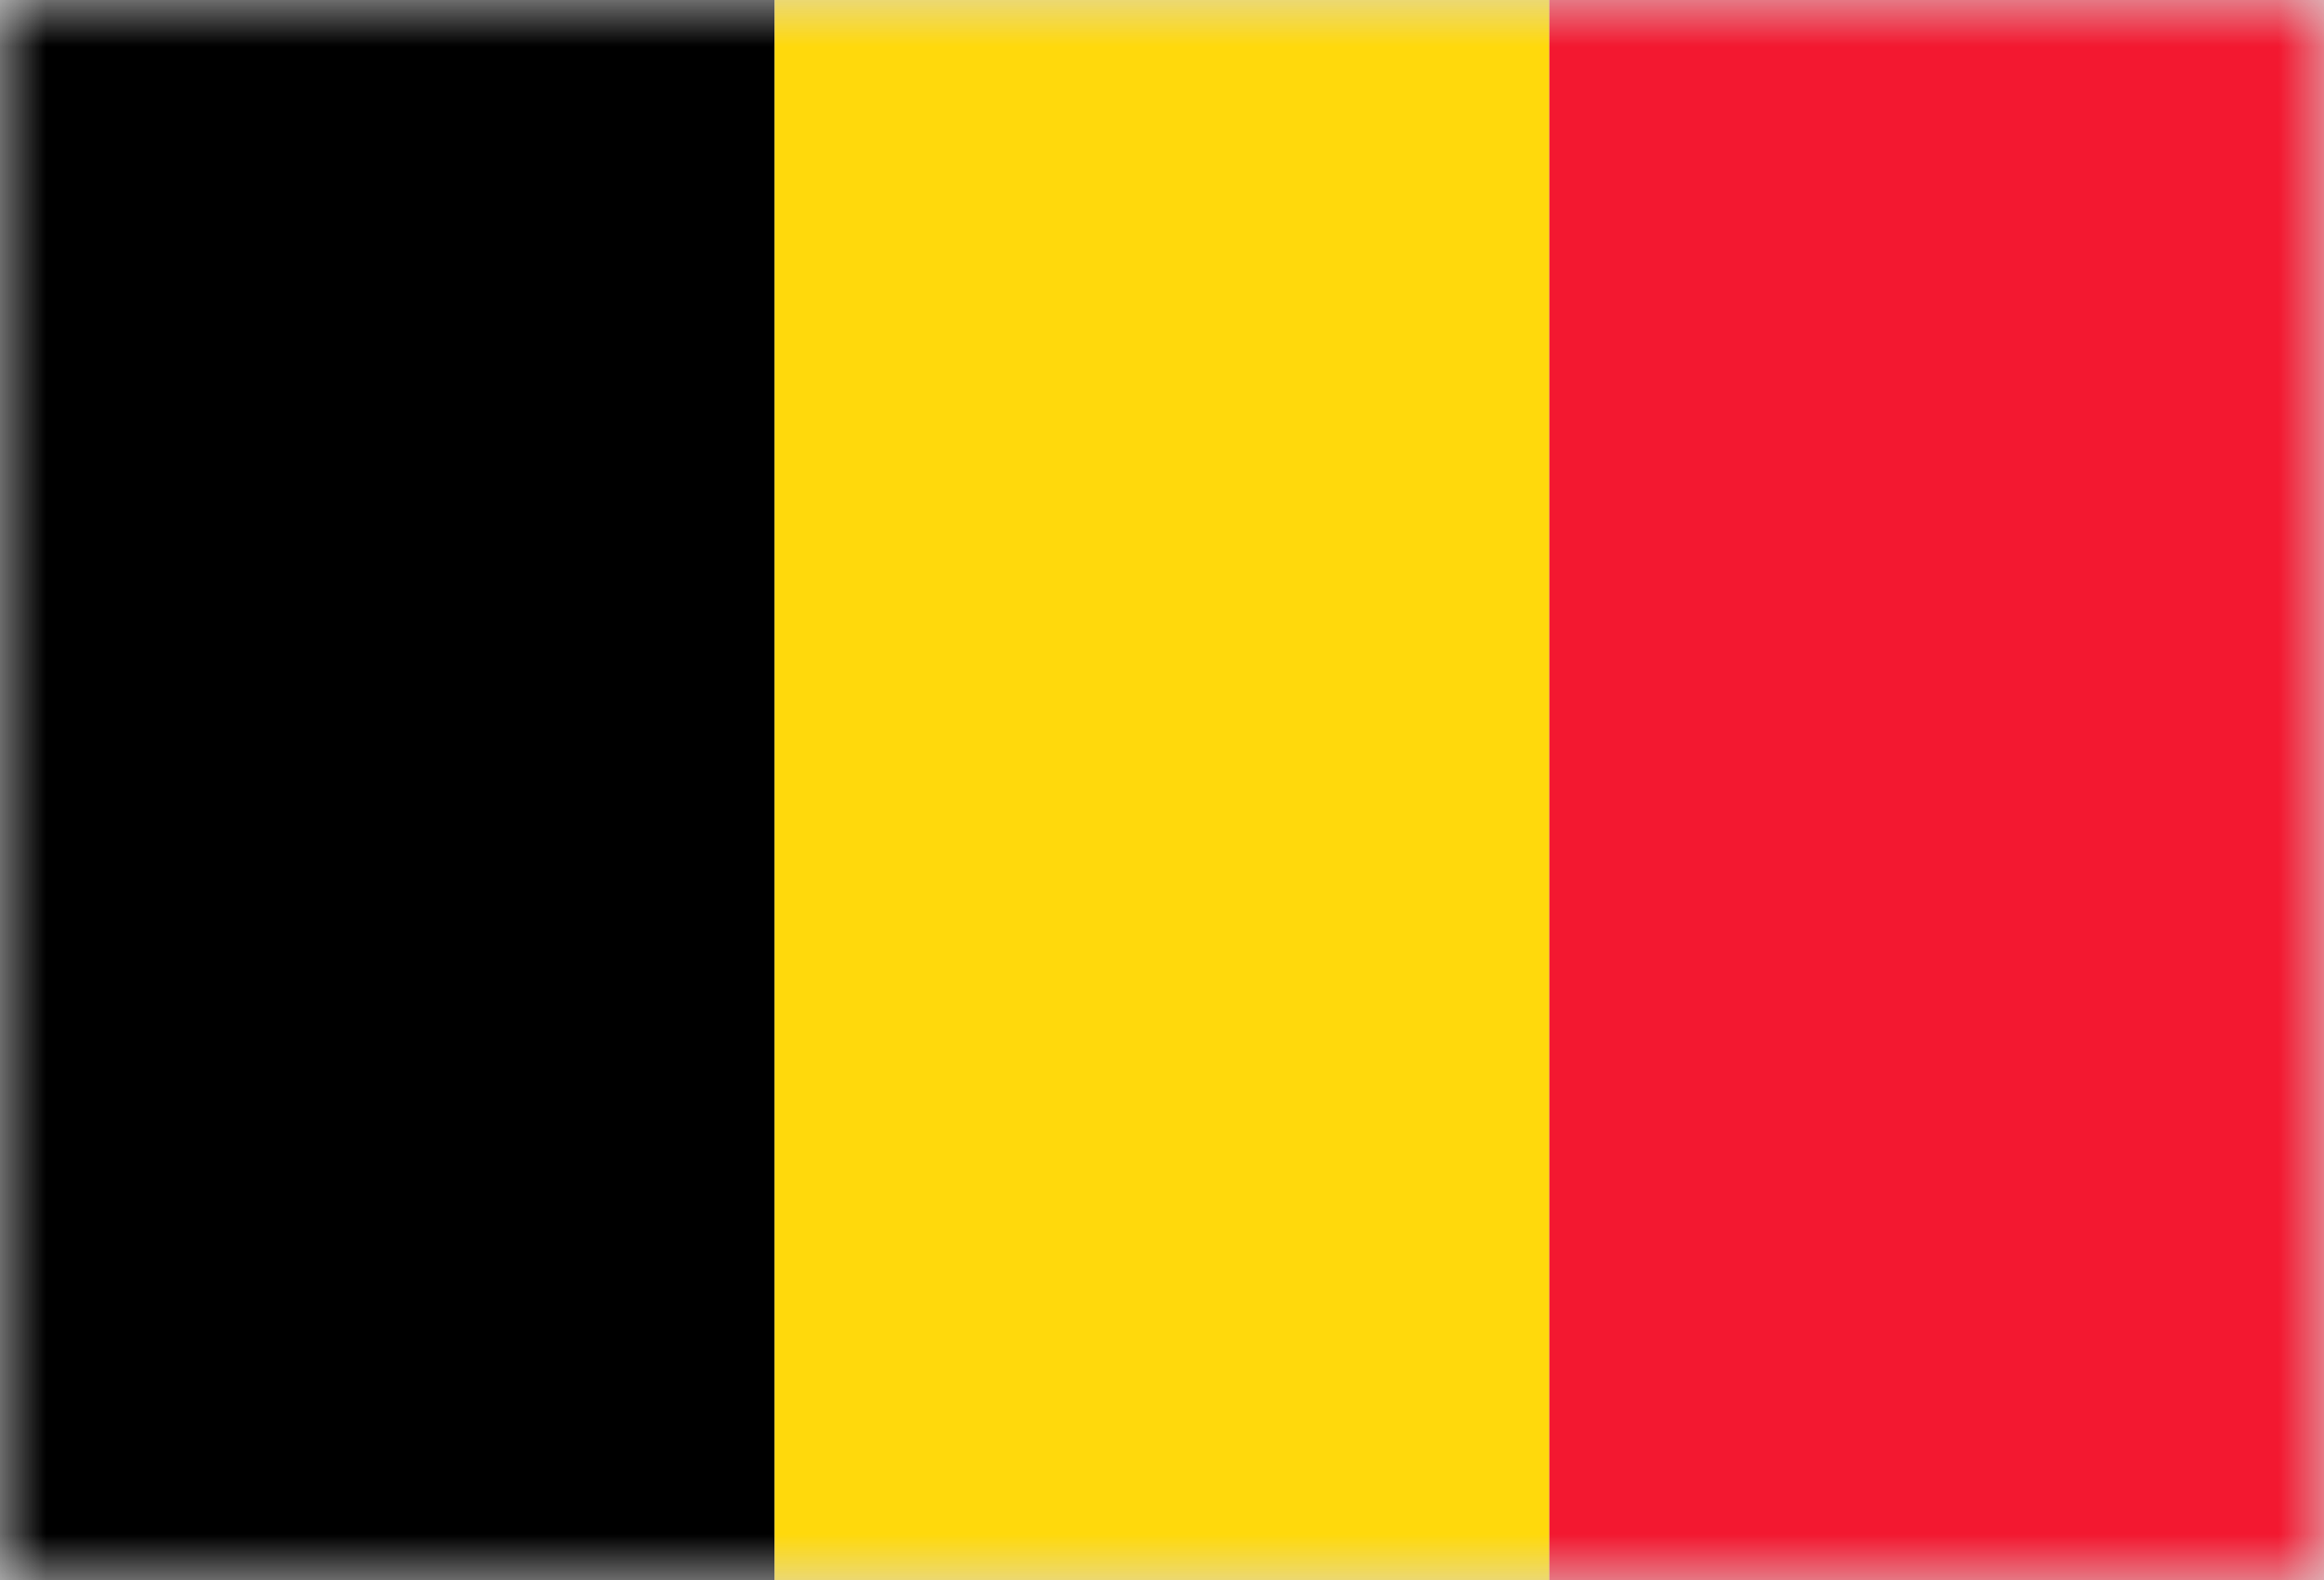
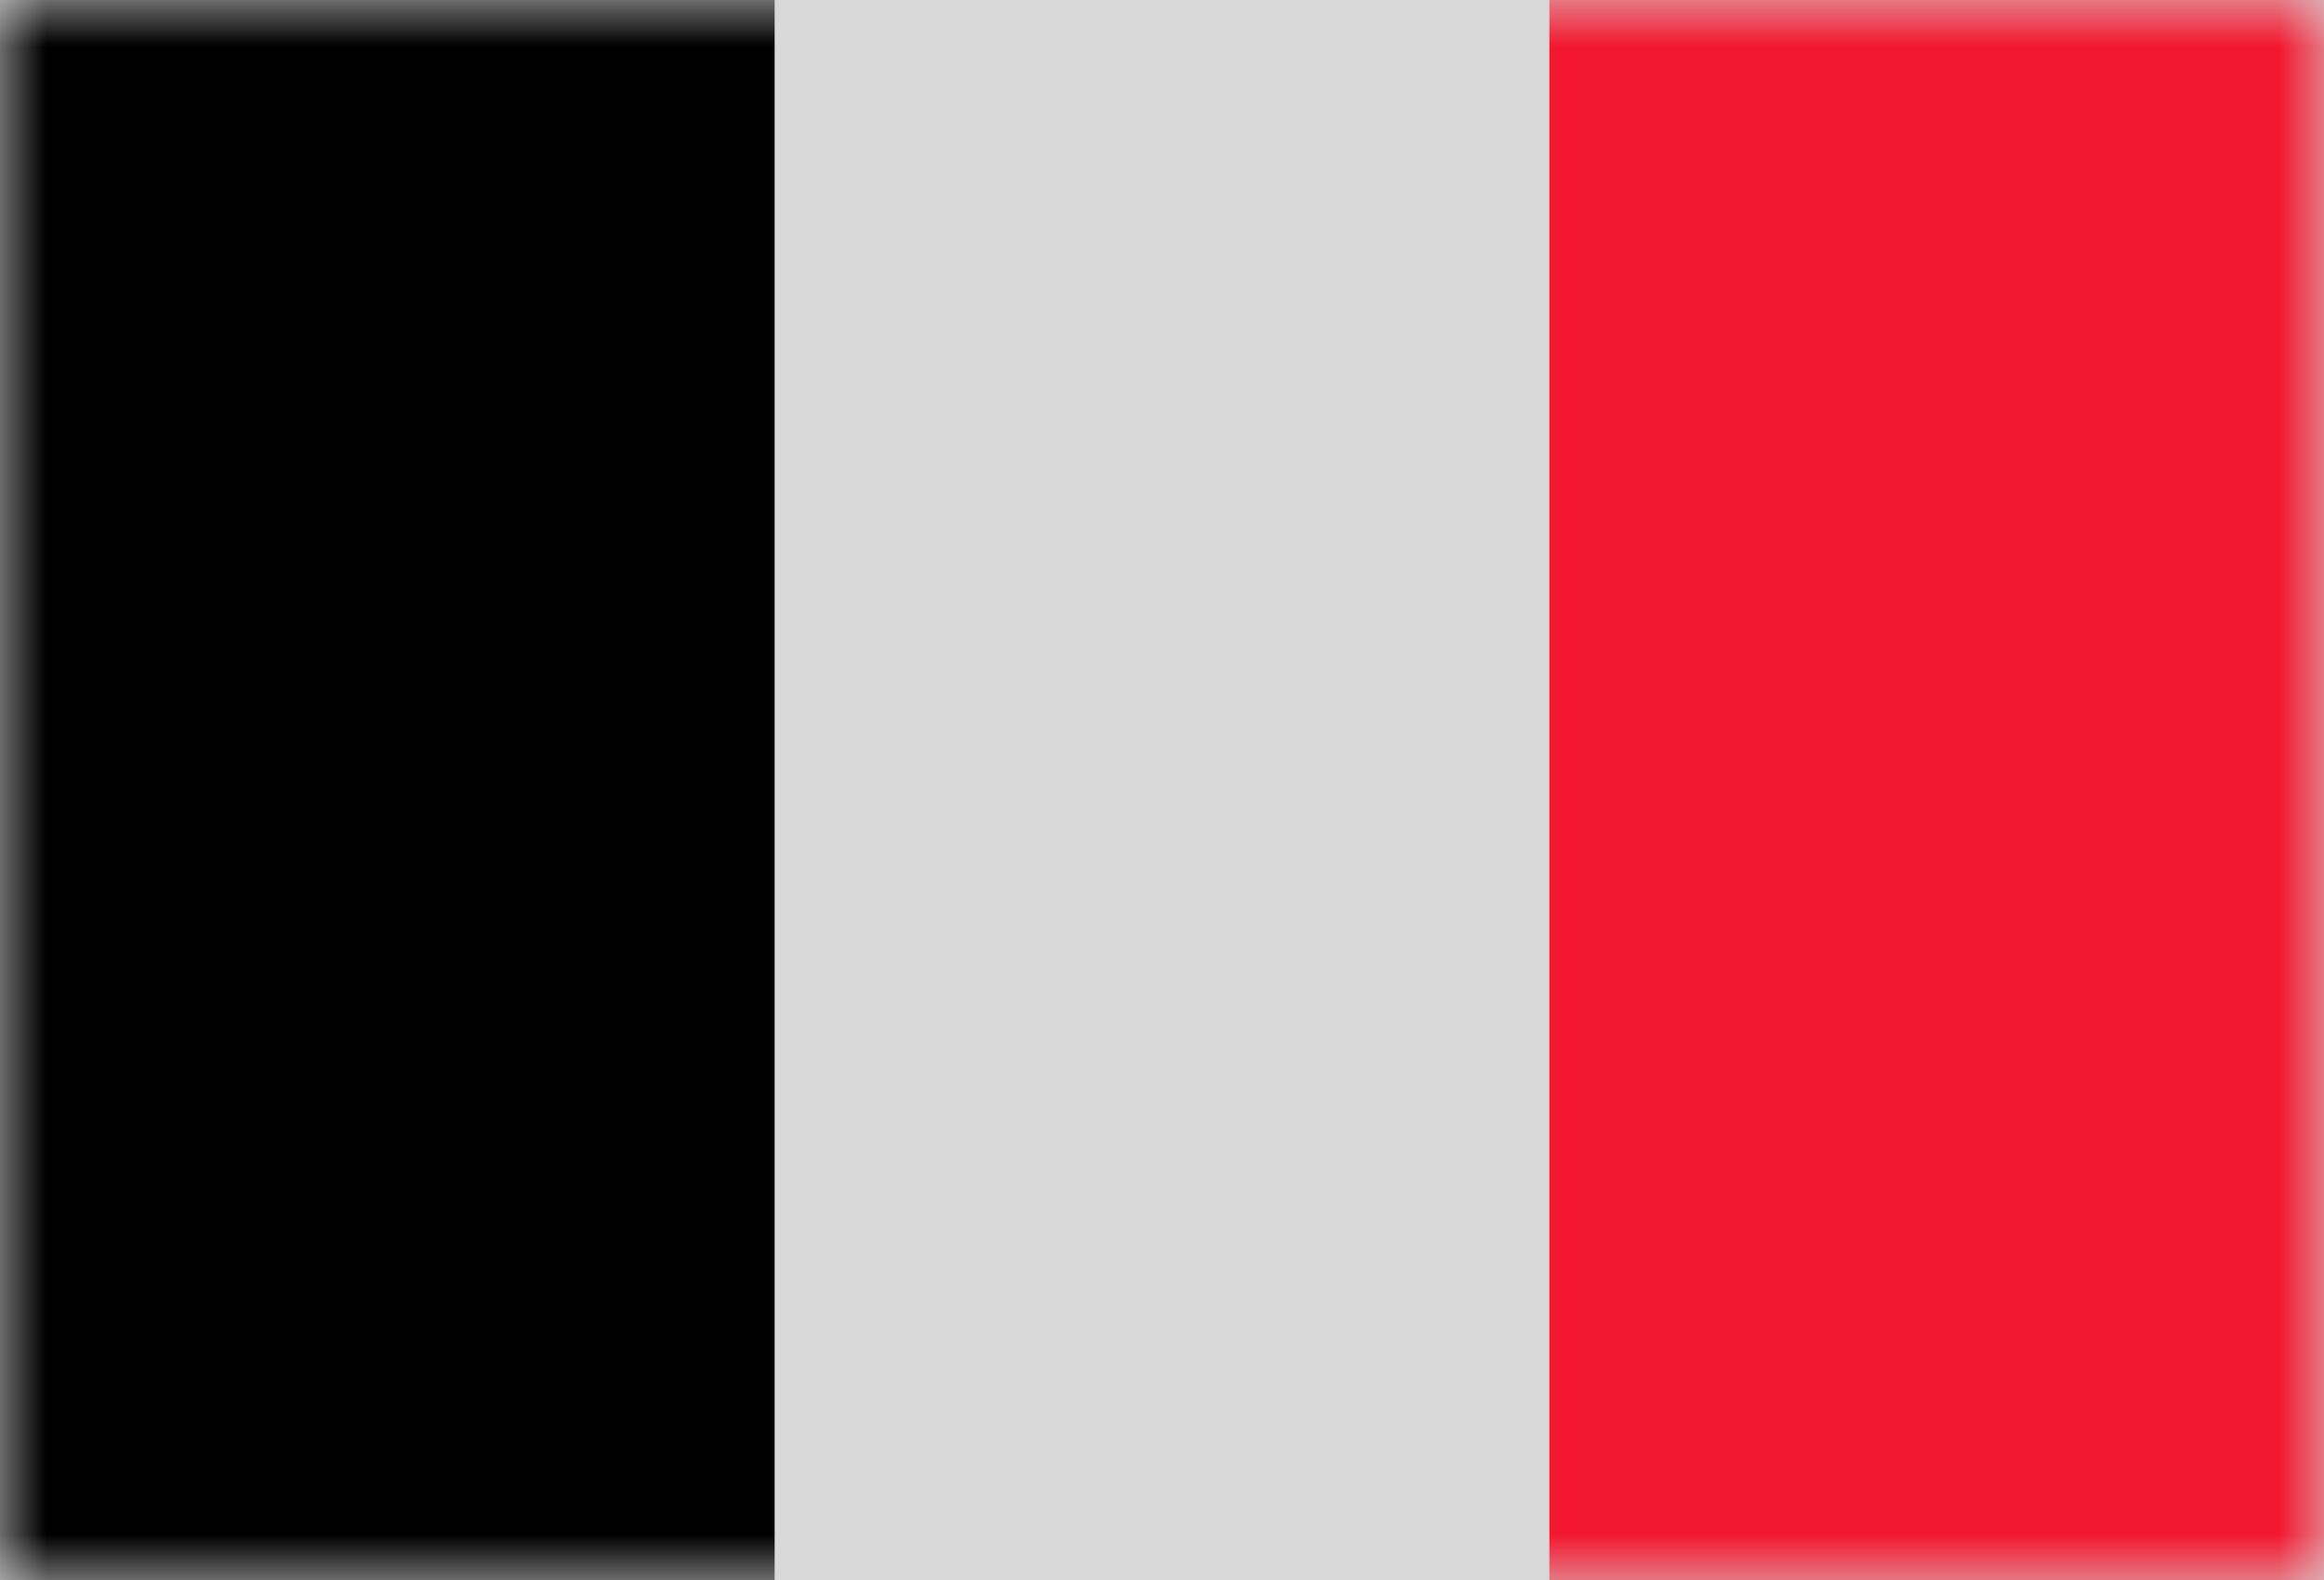
<svg xmlns="http://www.w3.org/2000/svg" xmlns:xlink="http://www.w3.org/1999/xlink" width="25" height="17" viewBox="0 0 25 17">
  <defs>
    <rect id="be-a" width="25" height="17" />
  </defs>
  <g fill="none" fill-rule="evenodd">
    <mask id="be-b" fill="#fff">
      <use xlink:href="#be-a" />
    </mask>
    <use fill="#D8D8D8" xlink:href="#be-a" />
    <g mask="url(#be-b)">
      <g transform="translate(0 -3.238)">
        <rect width="8.333" height="21.857" fill="#000" />
-         <rect width="8.333" height="21.857" x="8.333" fill="#FFD90C" />
        <rect width="8.333" height="21.857" x="16.667" fill="#F31830" />
      </g>
    </g>
  </g>
</svg>